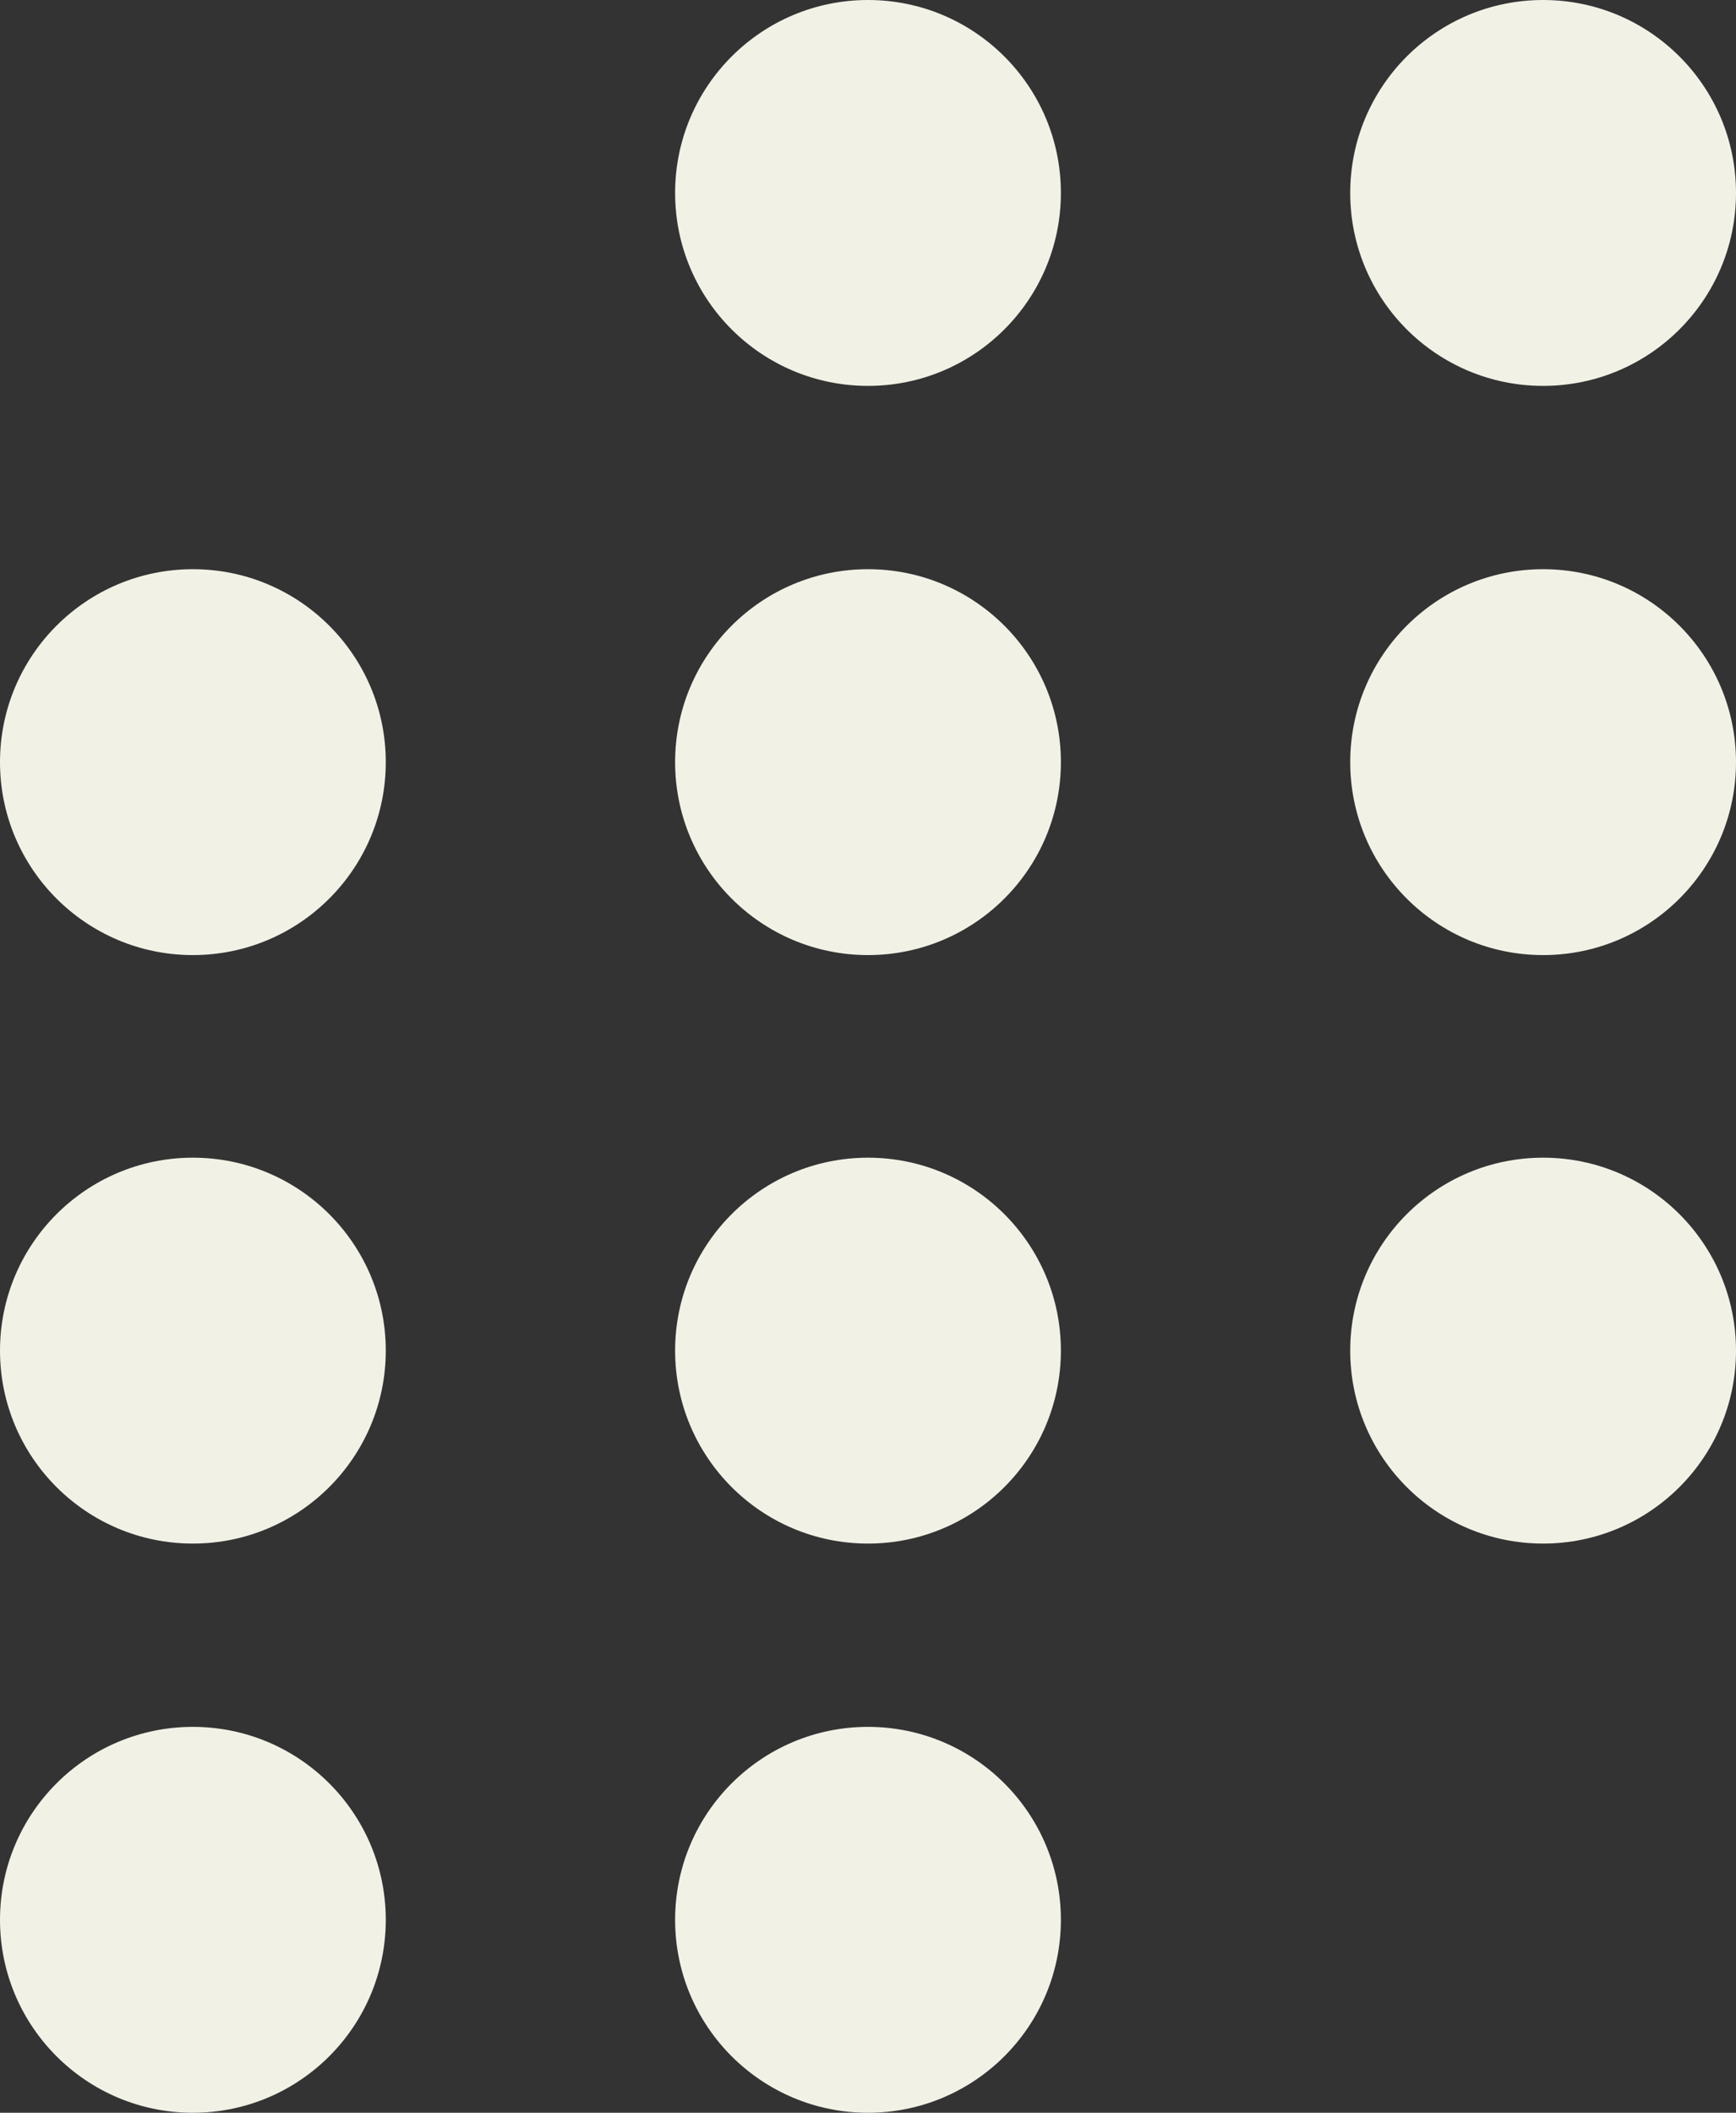
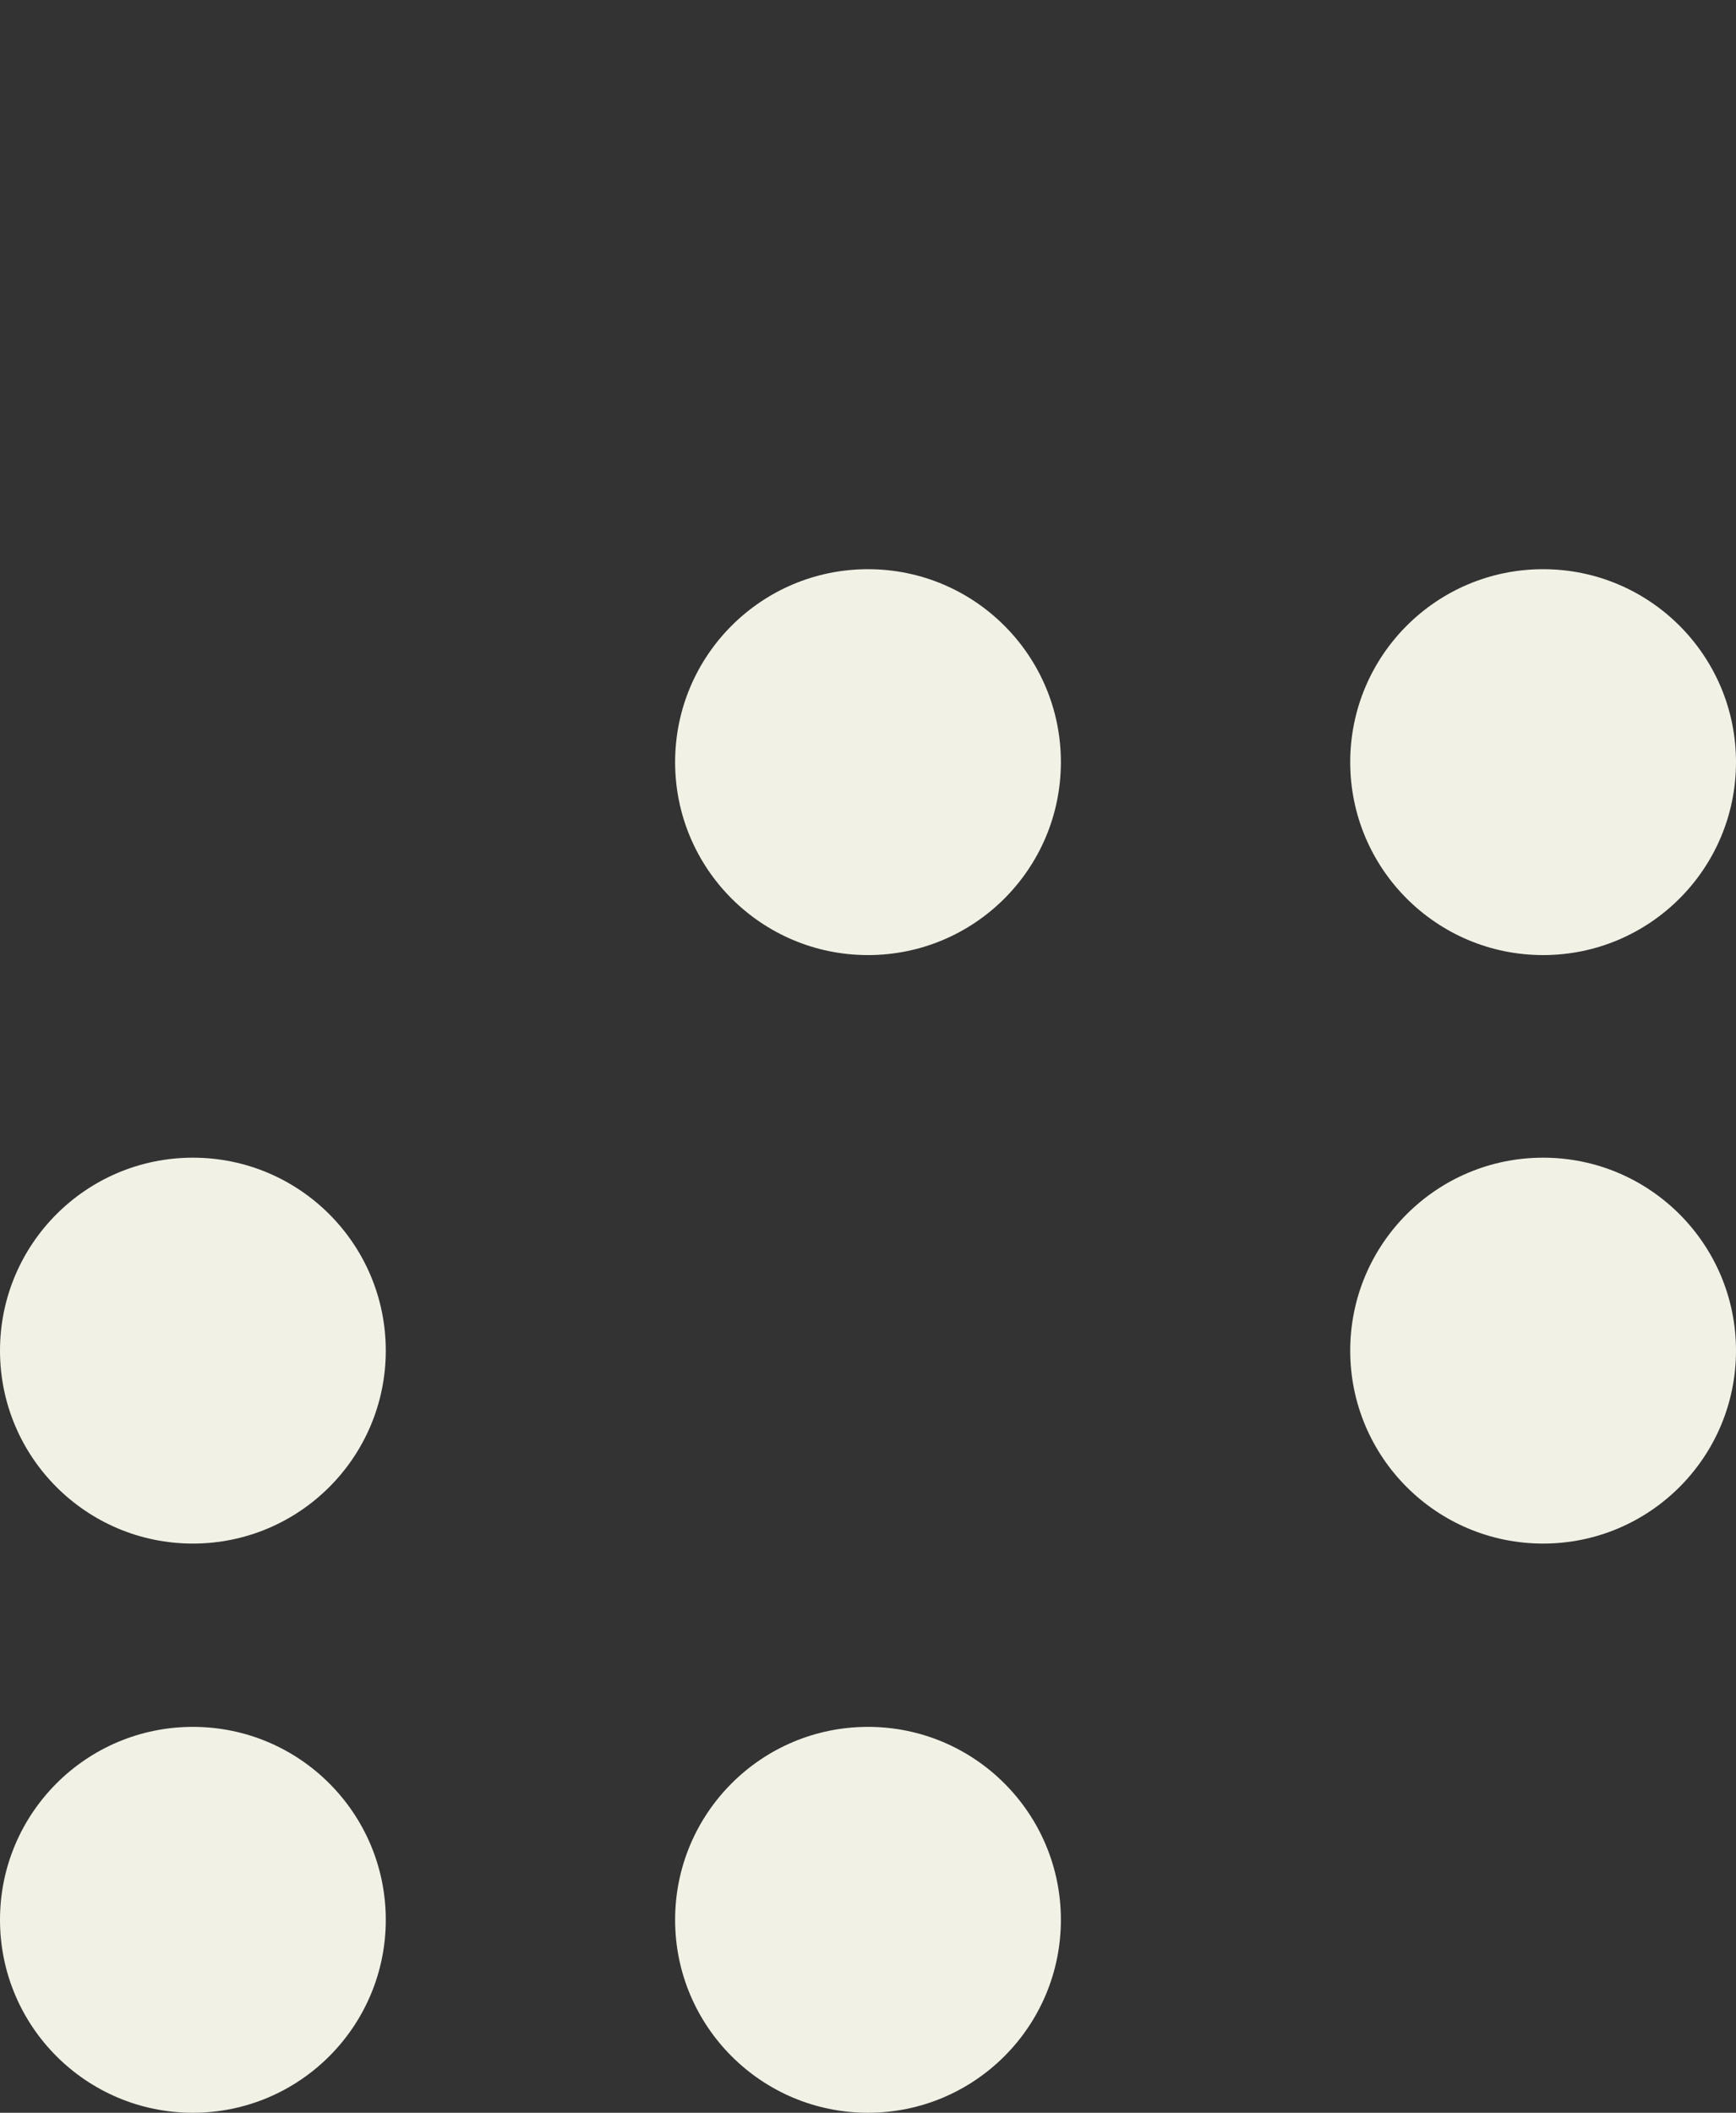
<svg xmlns="http://www.w3.org/2000/svg" version="1.1" id="Capa_1" x="0px" y="0px" viewBox="0 0 180 219" style="enable-background:new 0 0 180 219;" xml:space="preserve">
  <rect x="0" y="0" width="180" height="219" fill="#333333" stroke="none" />
  <style type="text/css">
	.st0{fill:#F1F1E6;}
</style>
  <g id="Capa_2_00000137093988532847547960000009540582011204399752_">
    <g id="Capa_1-2">
-       <circle class="st0" cx="20" cy="79" r="20" />
      <circle class="st0" cx="20" cy="140" r="20" />
      <circle class="st0" cx="20" cy="199" r="20" />
-       <circle class="st0" cx="90" cy="20" r="20" />
      <circle class="st0" cx="90" cy="79" r="20" />
-       <circle class="st0" cx="90" cy="140" r="20" />
      <circle class="st0" cx="90" cy="199" r="20" />
-       <circle class="st0" cx="160" cy="20" r="20" />
      <circle class="st0" cx="160" cy="79" r="20" />
      <circle class="st0" cx="160" cy="140" r="20" />
    </g>
  </g>
</svg>